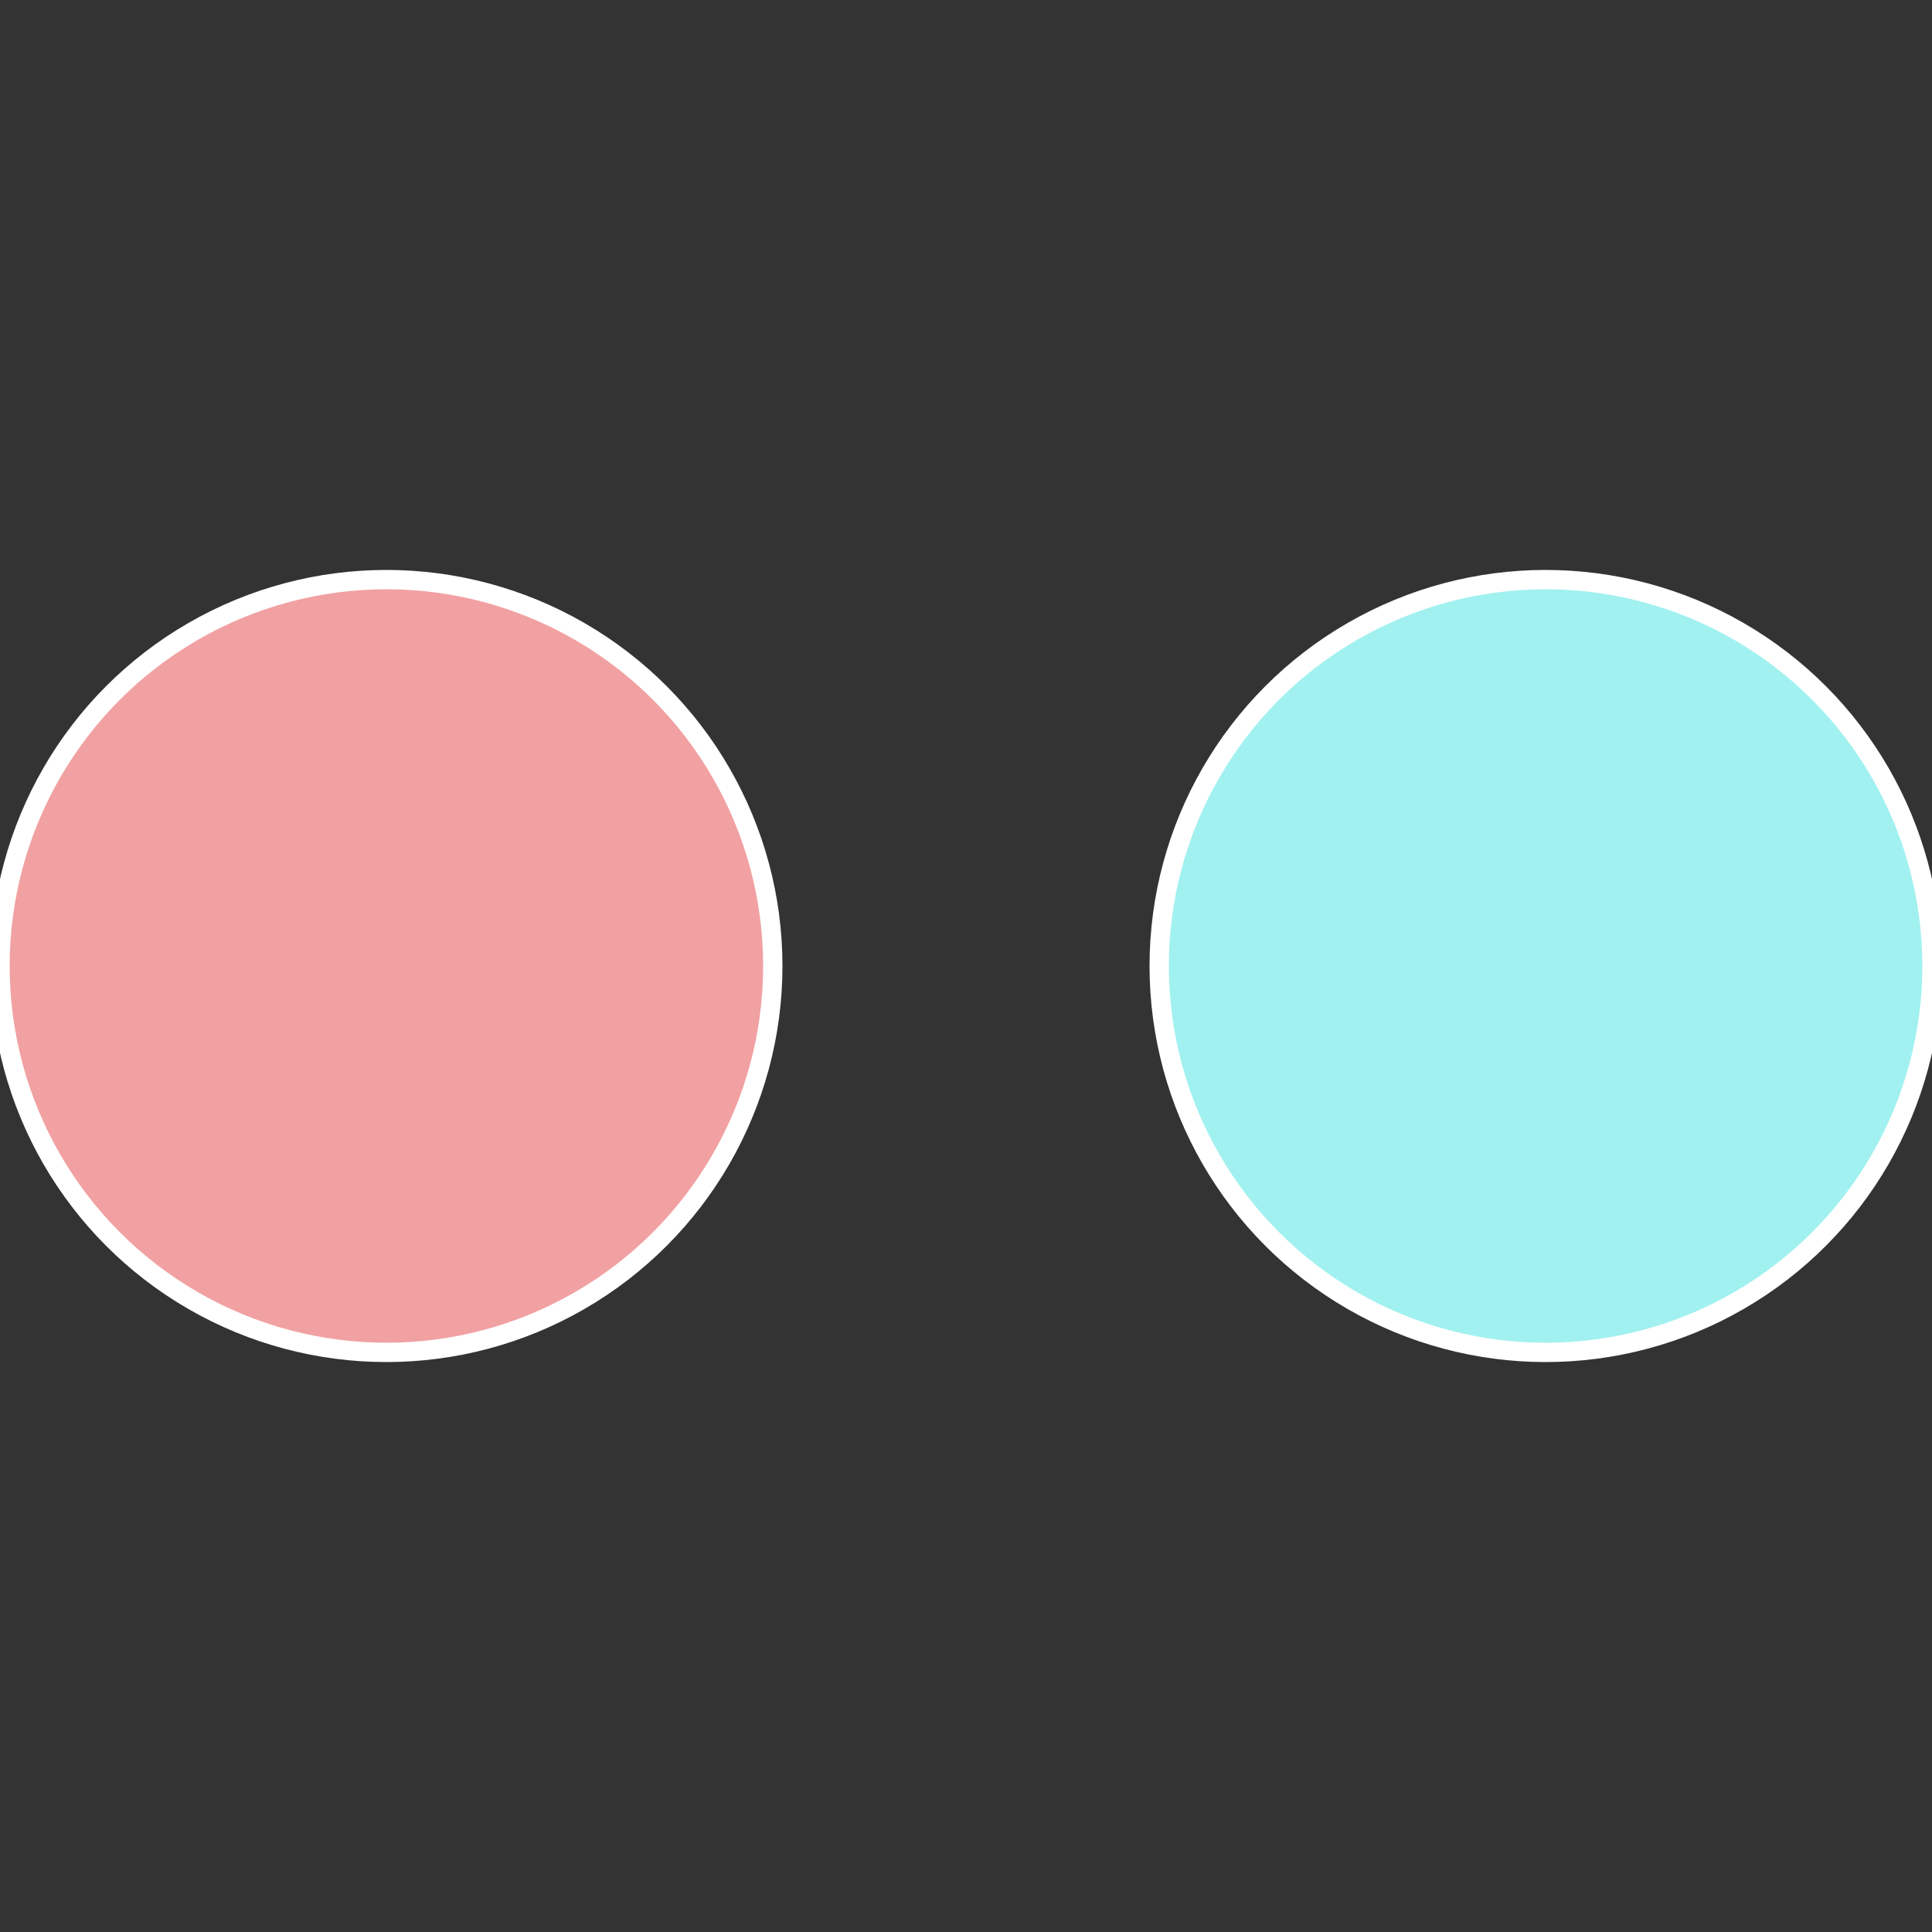
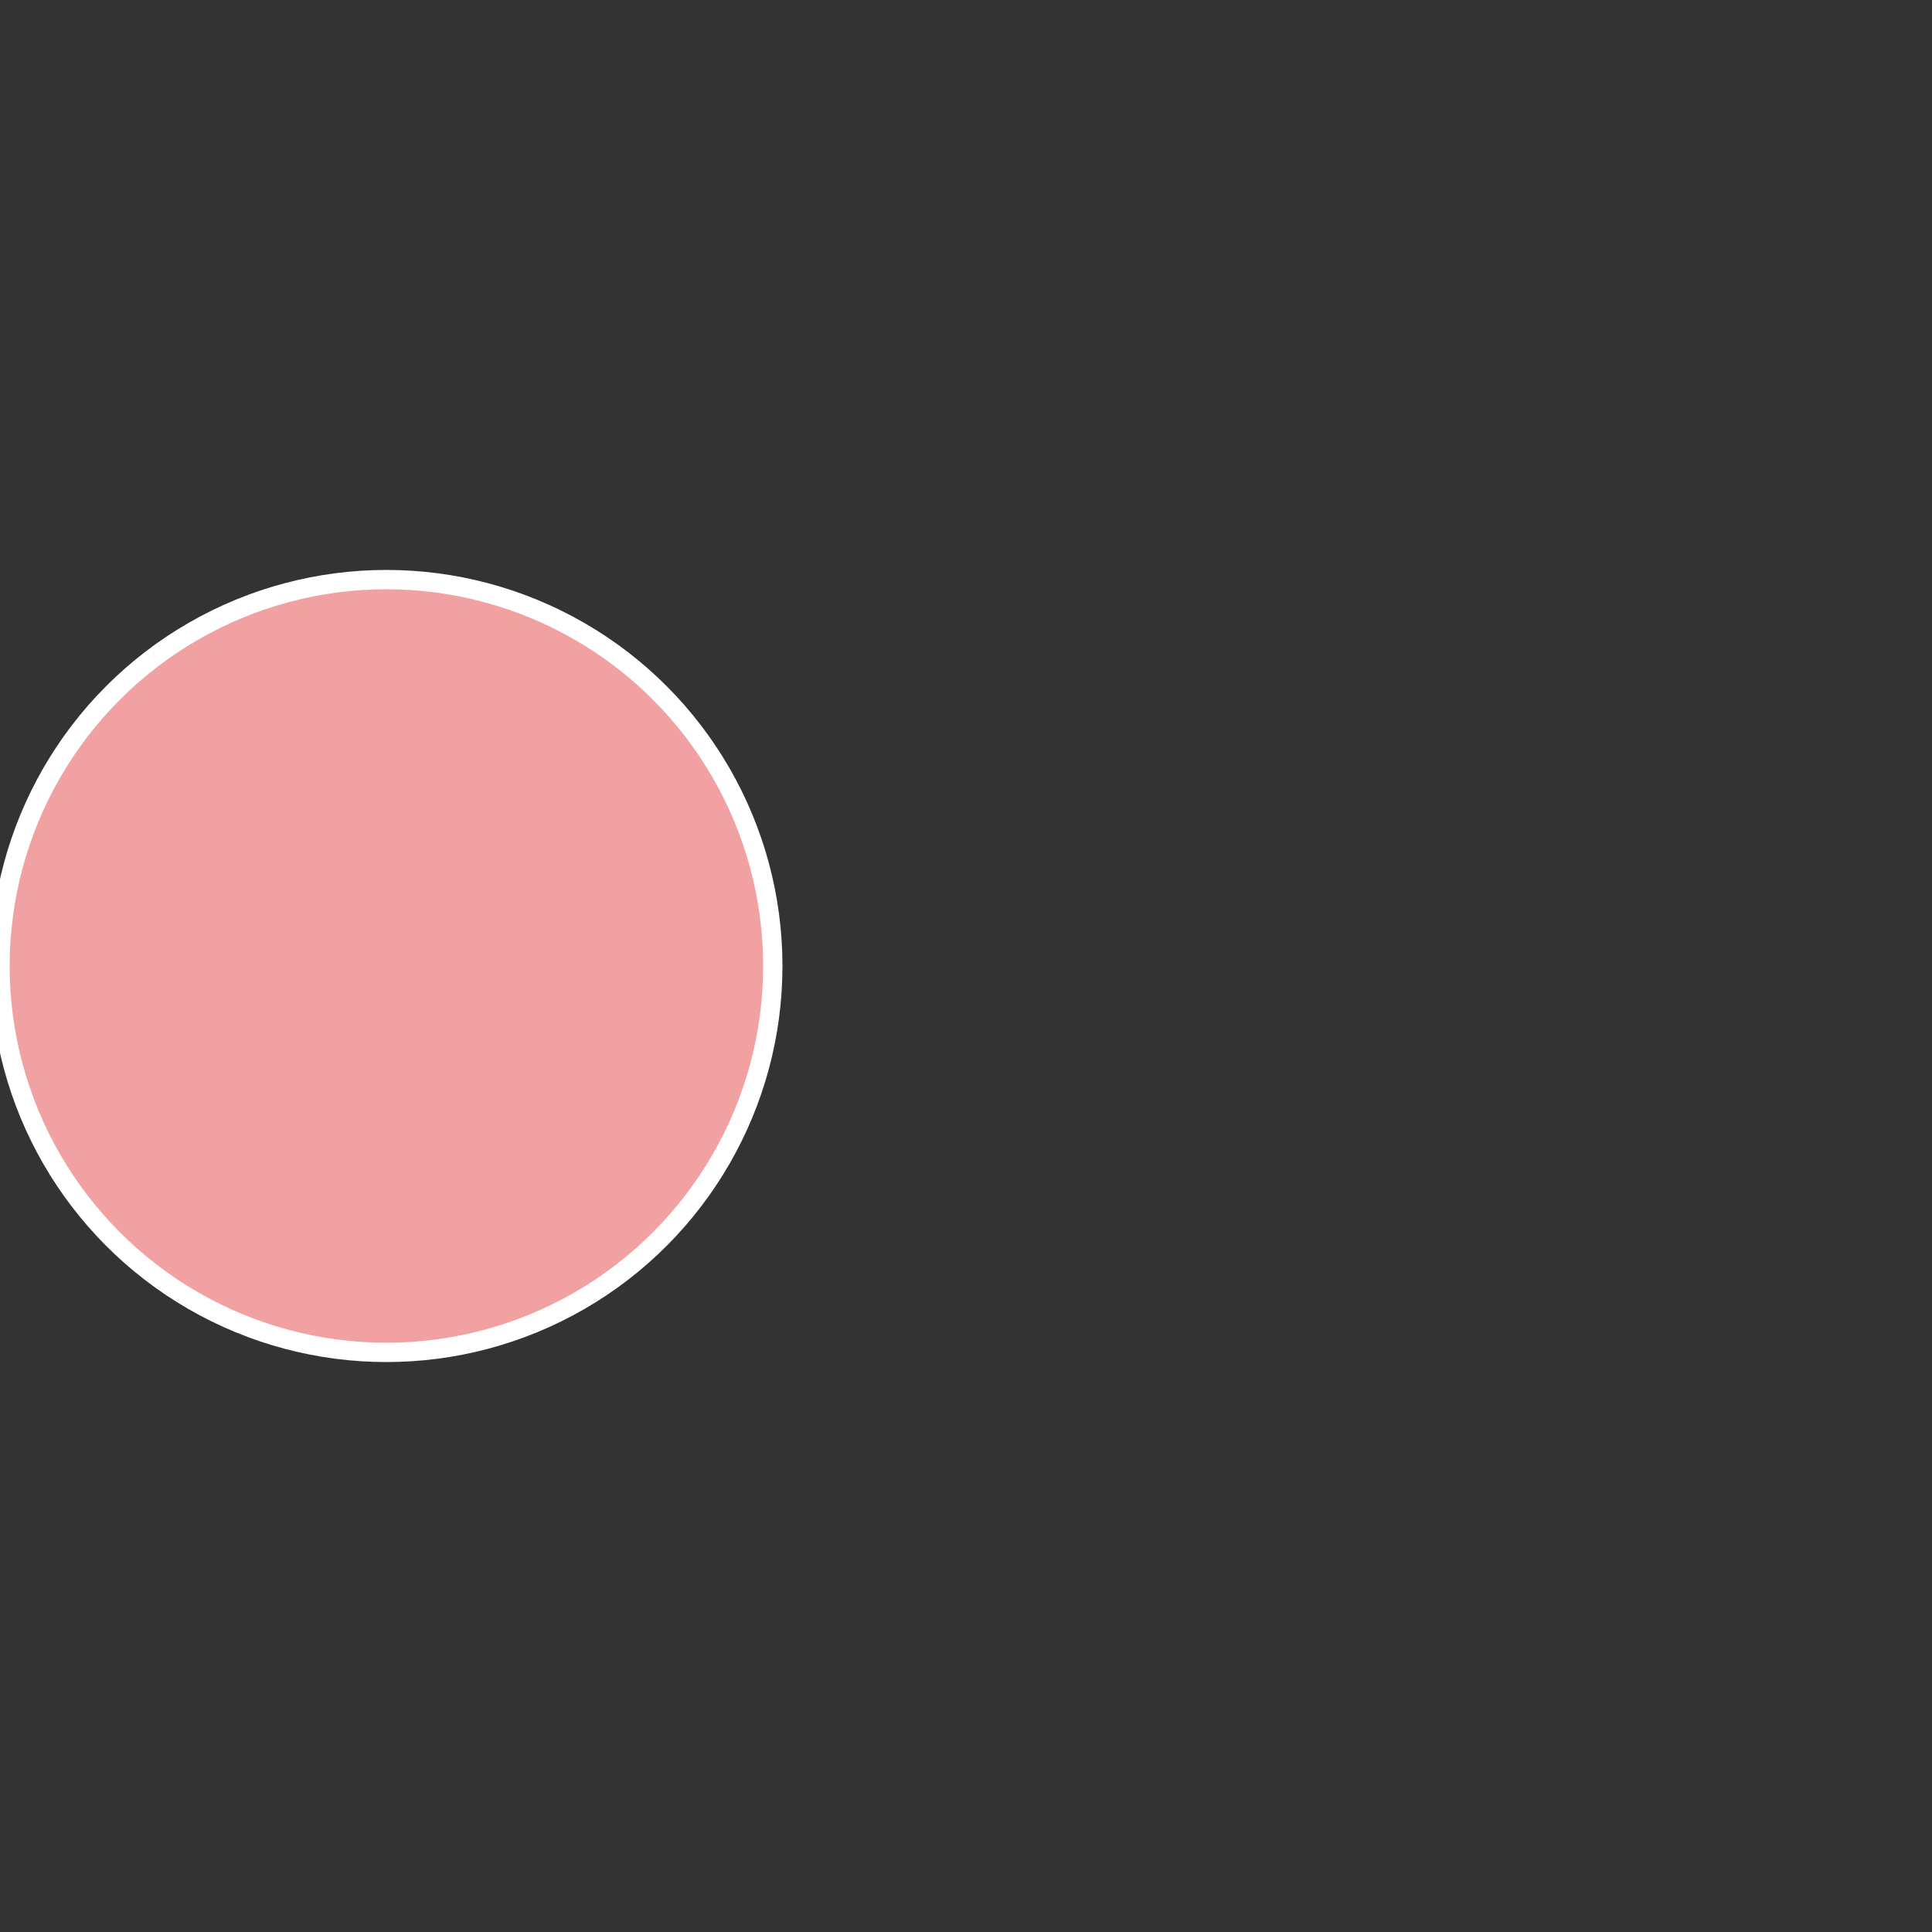
<svg xmlns="http://www.w3.org/2000/svg" width="500" height="500" viewBox="-1 -1 2 2">
  <rect x="-1" y="-1" width="2" height="2" fill="#333333" stroke="none" />
-   <circle cx="0.6" cy="0" r="0.4" fill="#a1f1f0" stroke="#fff" stroke-width="1%" />
  <circle cx="-0.6" cy="7.3478807948841E-17" r="0.4" fill="#f1a1a2" stroke="#fff" stroke-width="1%" />
</svg>